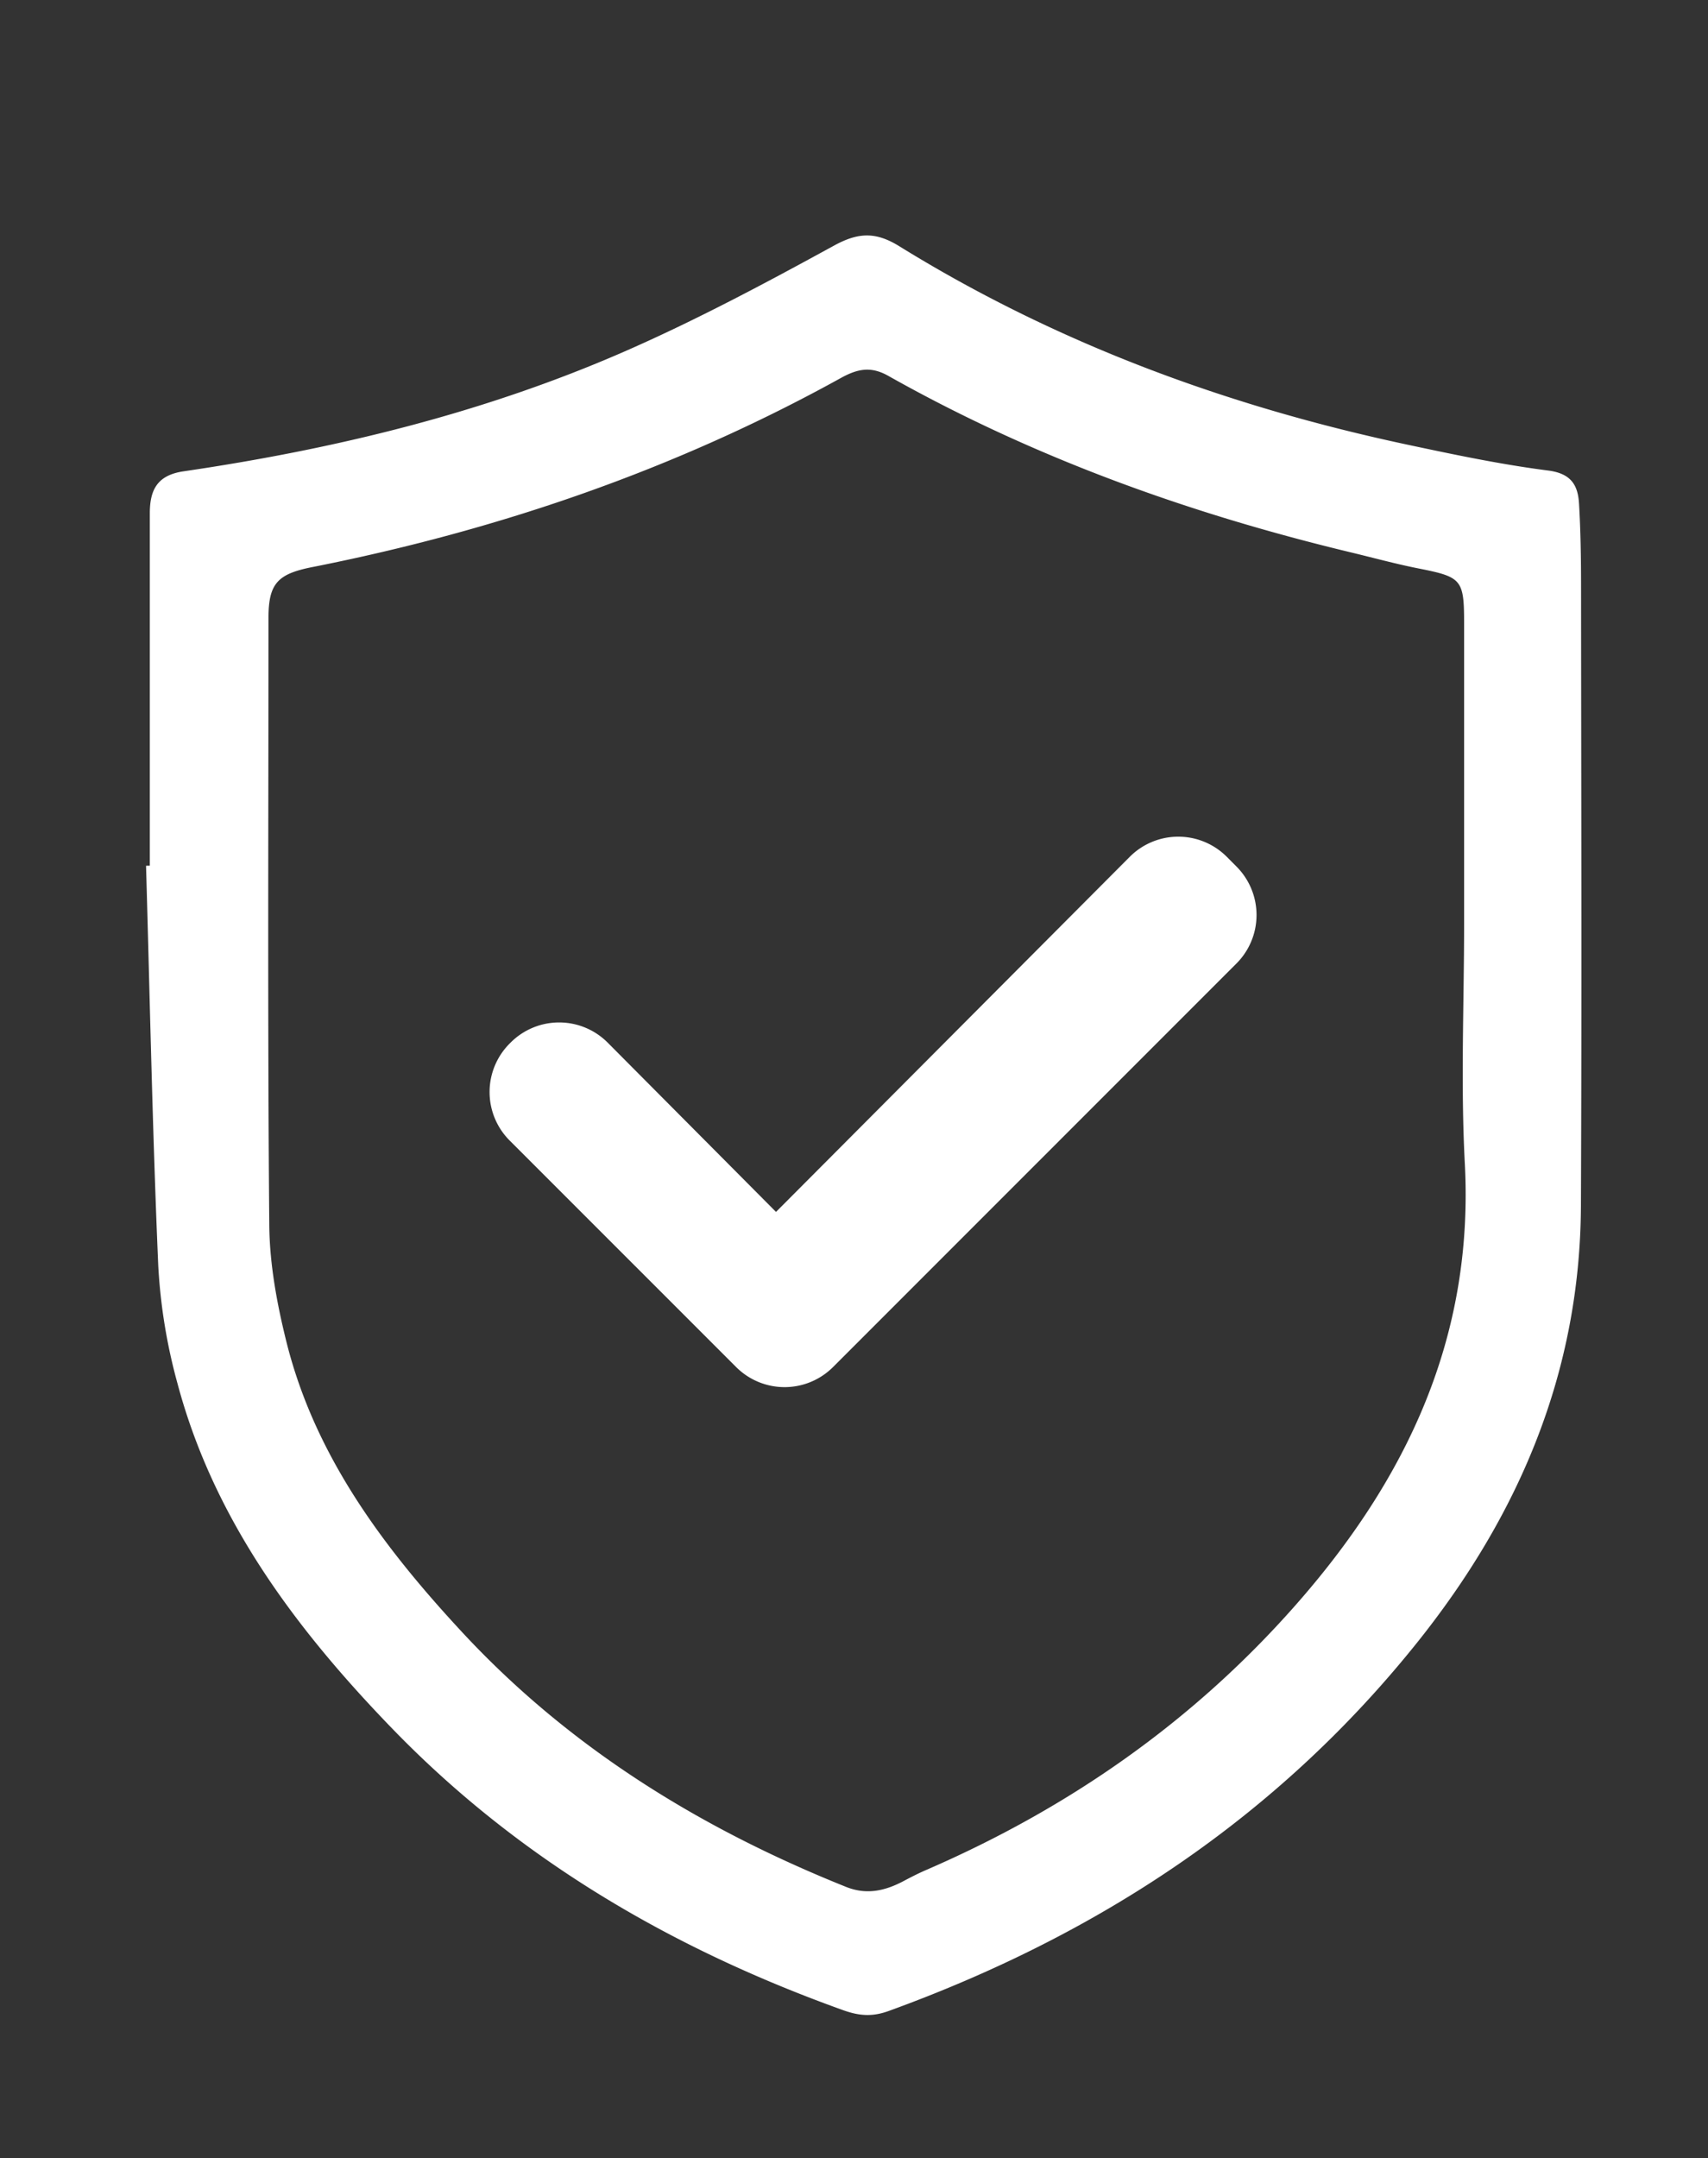
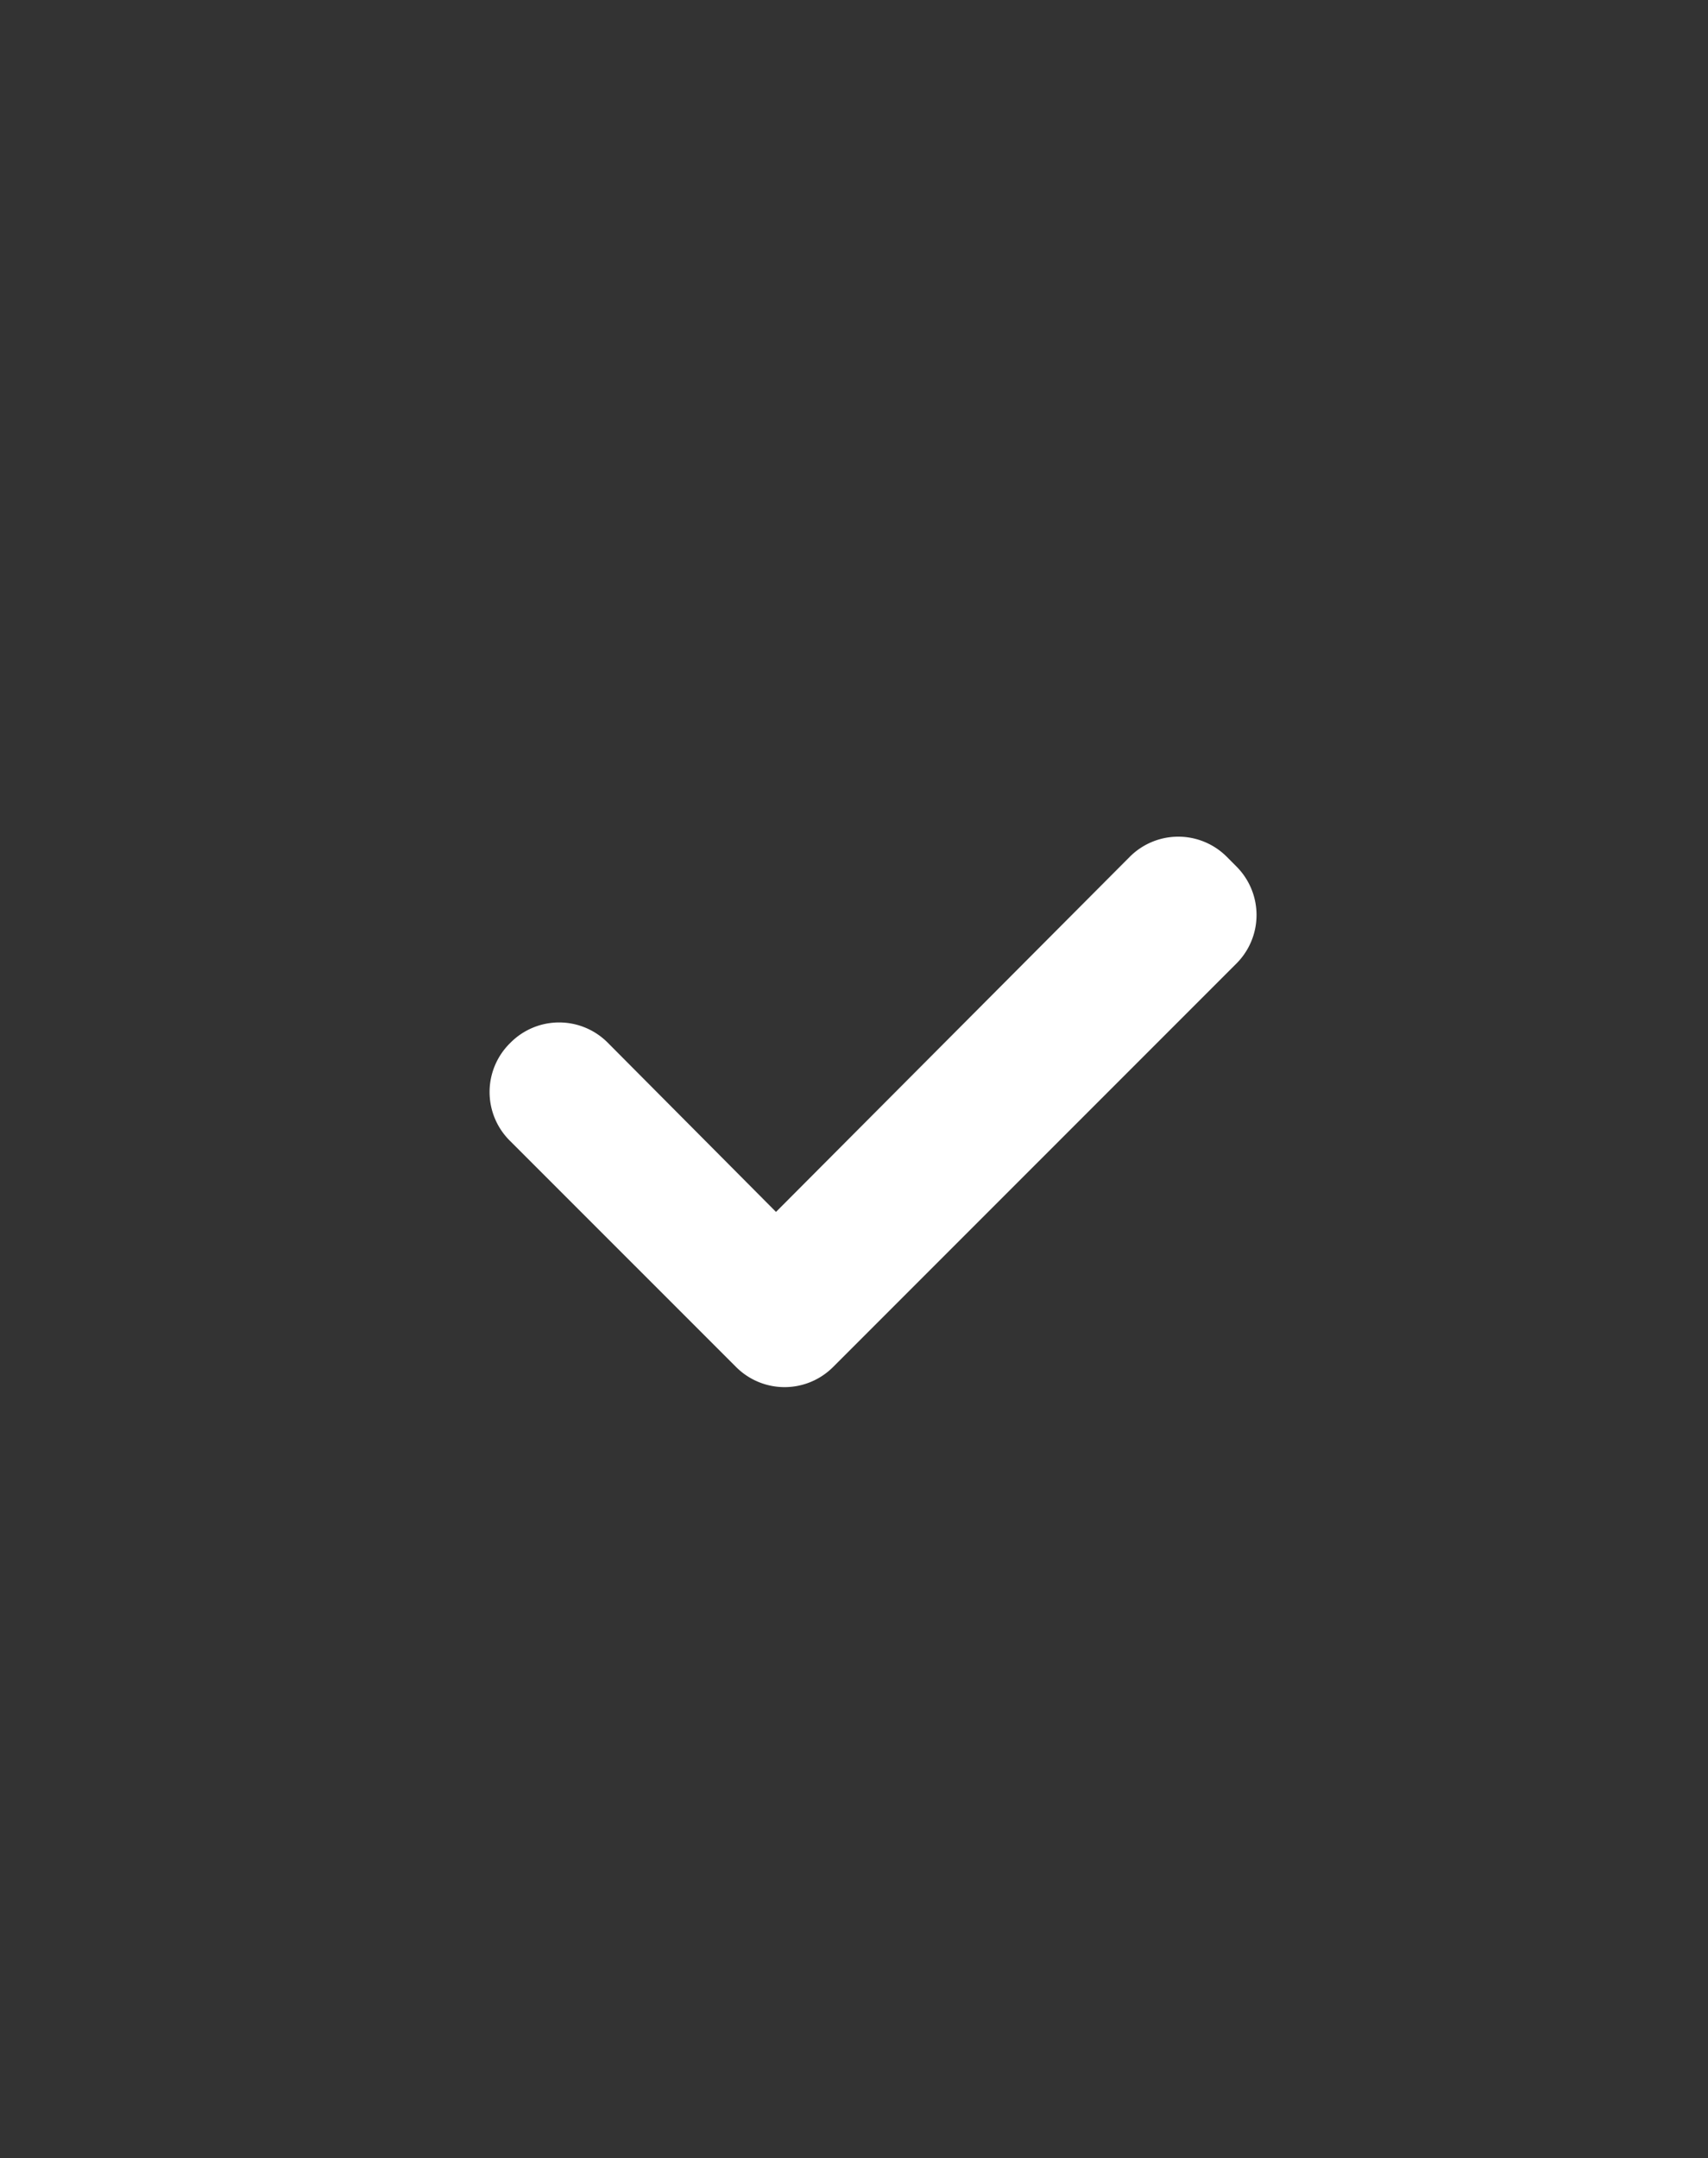
<svg xmlns="http://www.w3.org/2000/svg" id="Layer_1" data-name="Layer 1" viewBox="0 0 669.76 845.83">
  <rect x="0" y="0" width="669.76" height="845.83" fill="#333333" stroke="none" />
  <defs>
    <style>.cls-1{fill:#fff;}</style>
  </defs>
  <title>надёжно</title>
-   <path class="cls-1" d="M58.75,339.28q0-69,0-138.1c0-9.08,2.83-14.93,13.21-16.45,59.4-8.72,117.52-22.79,172.65-46.85,28.2-12.31,55.48-26.87,82.49-41.65,9.56-5.23,16.4-5.38,25.55.28C414.29,134.61,481.3,159.25,552,174.3c18.27,3.89,36.62,7.75,55.12,10.12,8.94,1.15,11.63,5.7,12.06,12.92.64,10.72.79,21.49.8,32.23.06,81,.3,162-.05,242.93-.28,65-24.08,121.15-64.37,171.44C500.59,712.52,430.3,758.49,348.41,788.18c-6.42,2.33-11.63,1.87-17.78-.34-66.95-24-127.17-59.06-176.87-110.41-37.65-38.91-69.9-81.74-84.17-135.24a217.55,217.55,0,0,1-7.54-46.26c-2.25-52.18-3.28-104.41-4.78-156.62Zm515.37,22.95h0q0-59,0-117.93c0-17.25-.94-18.16-17.94-21.52-8.87-1.76-17.6-4.16-26.4-6.27-63.49-15.24-124.46-37.11-181.49-69.22-6.94-3.91-12.22-2.65-18.64.9-65,35.92-134.44,59.66-207.15,74.06-13.5,2.67-17.22,6.29-17.22,19.93,0,79.29-.37,158.59.31,237.88.13,15.49,3.07,31.27,6.86,46.37C123.71,571,150.6,606.7,181.16,639.63c42.07,45.33,93.48,77,150.61,99.89,8.12,3.25,15.41,1.52,22.66-2.34,2.94-1.56,5.92-3.08,9-4.4C419,708.69,467.56,674.93,507.83,629.32,551.65,579.71,578,524,574.4,455.95,572.75,424.79,574.12,393.47,574.12,362.22Z" />
  <path class="cls-1" d="M484.86,377.61,326.66,535.78a26.87,26.87,0,0,1-38,0L199.85,447a26.88,26.88,0,0,1,.06-38.07l.39-.39a26.88,26.88,0,0,1,38,.1l66,66.34L443,335.82a26.88,26.88,0,0,1,38.08,0l3.78,3.8A26.87,26.87,0,0,1,484.86,377.61Z" />
</svg>